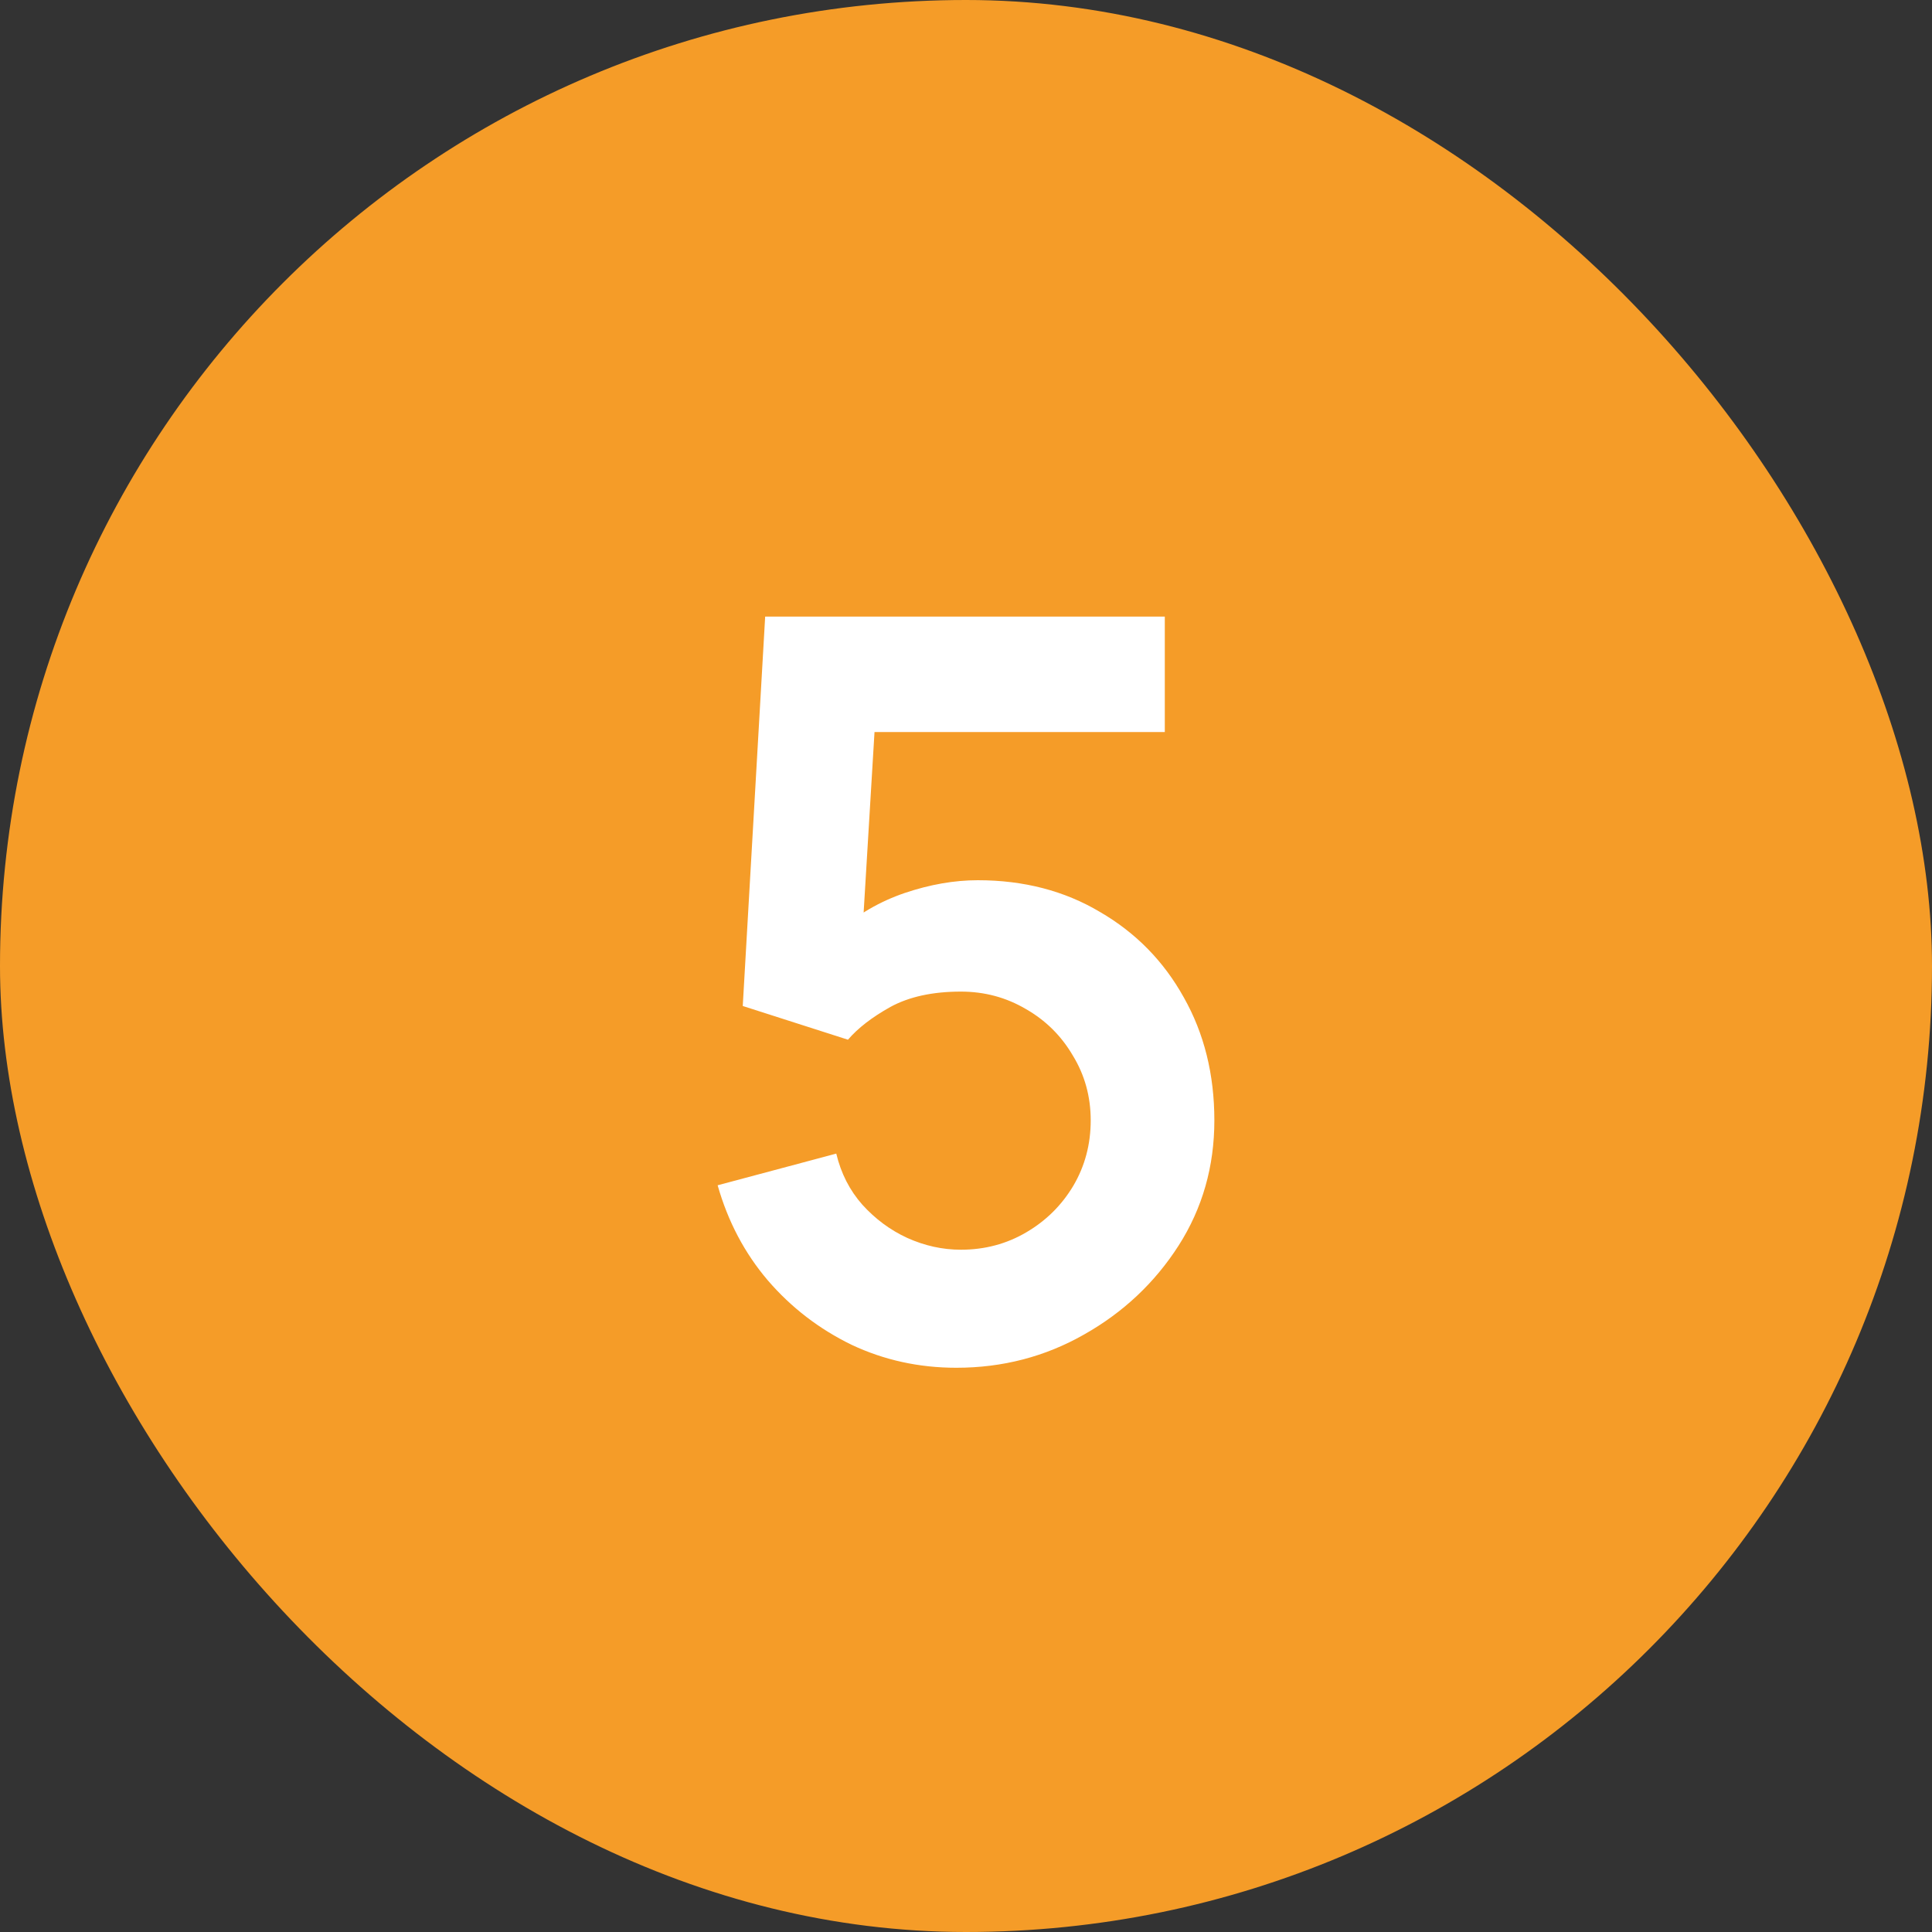
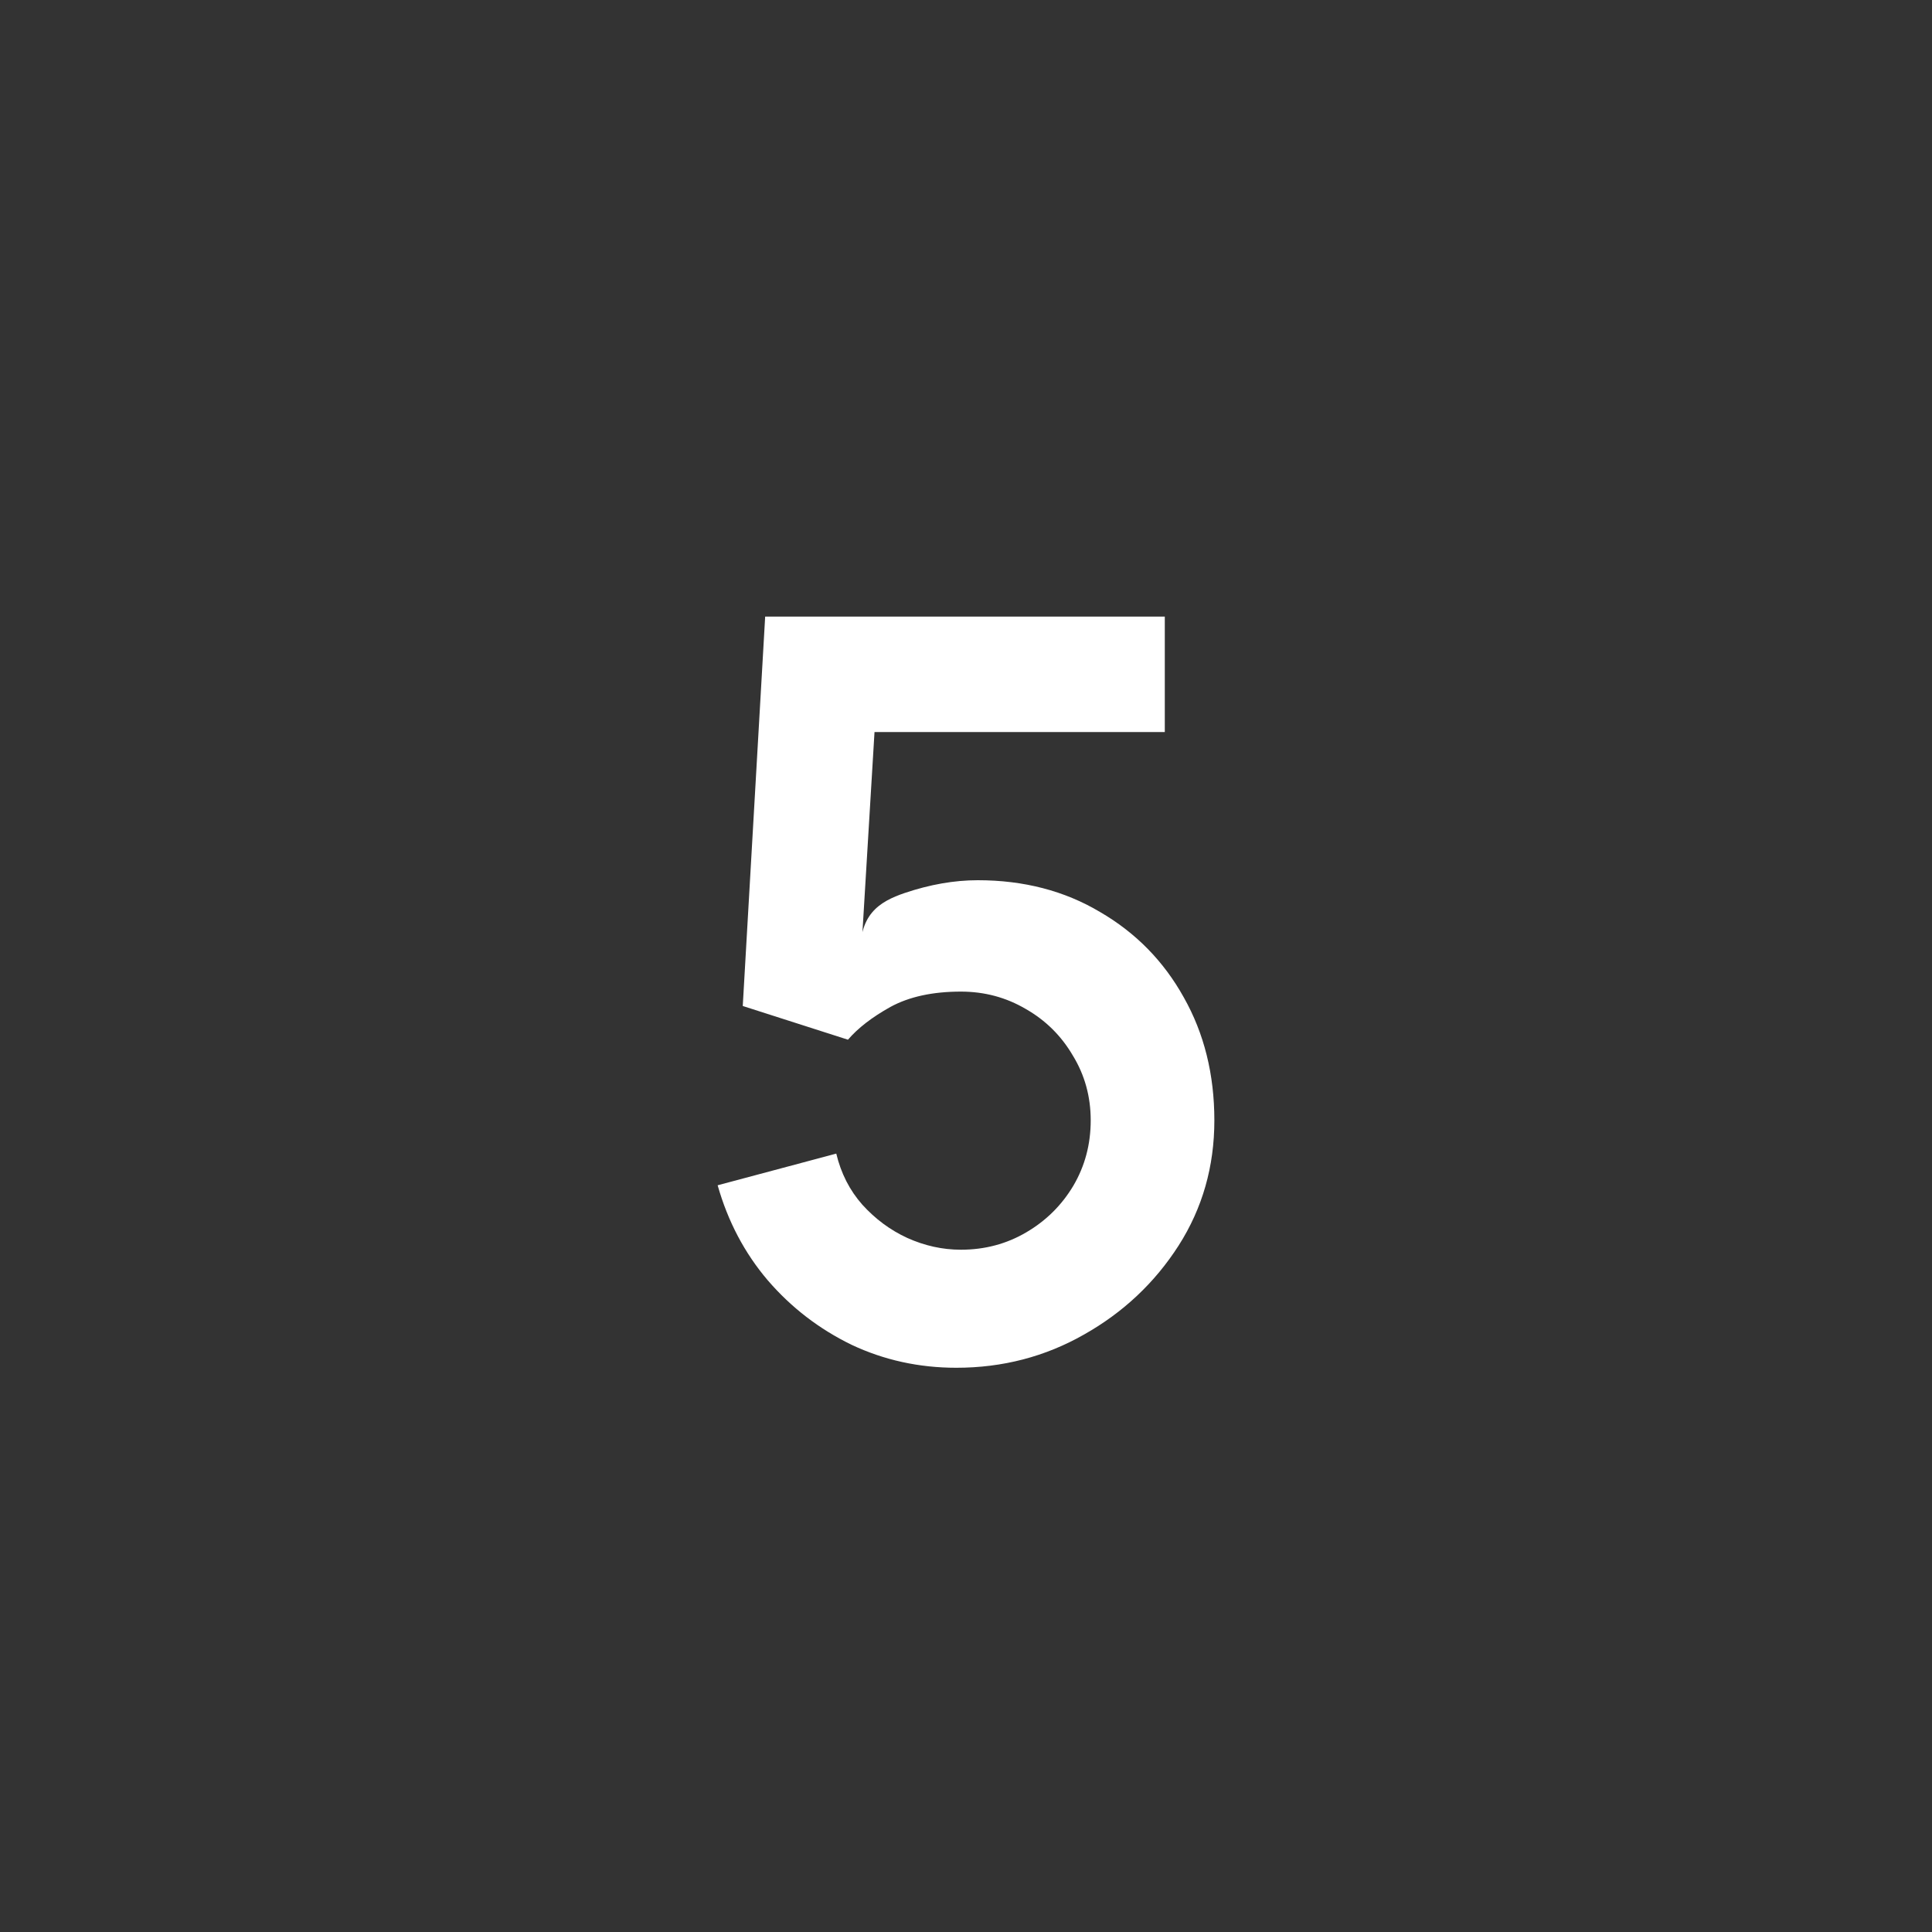
<svg xmlns="http://www.w3.org/2000/svg" width="20" height="20" viewBox="0 0 20 20" fill="none">
  <rect x="0" y="0" width="20" height="20" fill="#333333" stroke="none" />
-   <rect width="20" height="20" rx="10" fill="#F59C28" />
-   <path d="M9.9 14.159C9.512 14.159 9.15 14.079 8.815 13.921C8.48 13.758 8.191 13.536 7.948 13.254C7.708 12.972 7.535 12.644 7.429 12.27L8.657 11.942C8.706 12.147 8.796 12.323 8.927 12.471C9.061 12.619 9.216 12.734 9.392 12.815C9.572 12.896 9.757 12.937 9.947 12.937C10.194 12.937 10.42 12.877 10.624 12.757C10.829 12.637 10.991 12.476 11.111 12.275C11.231 12.071 11.291 11.845 11.291 11.598C11.291 11.352 11.229 11.128 11.106 10.927C10.986 10.722 10.824 10.562 10.619 10.445C10.415 10.325 10.191 10.265 9.947 10.265C9.655 10.265 9.411 10.318 9.217 10.424C9.027 10.53 8.881 10.643 8.778 10.763L7.689 10.414L7.921 6.383H12.058V7.578H8.604L9.08 7.129L8.911 9.932L8.678 9.646C8.875 9.467 9.105 9.333 9.366 9.244C9.627 9.156 9.879 9.112 10.122 9.112C10.598 9.112 11.02 9.222 11.386 9.44C11.757 9.655 12.046 9.95 12.254 10.324C12.465 10.697 12.571 11.122 12.571 11.598C12.571 12.075 12.448 12.507 12.201 12.894C11.954 13.279 11.628 13.586 11.222 13.815C10.82 14.044 10.379 14.159 9.9 14.159Z" fill="white" />
+   <path d="M9.9 14.159C9.512 14.159 9.15 14.079 8.815 13.921C8.48 13.758 8.191 13.536 7.948 13.254C7.708 12.972 7.535 12.644 7.429 12.27L8.657 11.942C8.706 12.147 8.796 12.323 8.927 12.471C9.061 12.619 9.216 12.734 9.392 12.815C9.572 12.896 9.757 12.937 9.947 12.937C10.194 12.937 10.42 12.877 10.624 12.757C10.829 12.637 10.991 12.476 11.111 12.275C11.231 12.071 11.291 11.845 11.291 11.598C11.291 11.352 11.229 11.128 11.106 10.927C10.986 10.722 10.824 10.562 10.619 10.445C10.415 10.325 10.191 10.265 9.947 10.265C9.655 10.265 9.411 10.318 9.217 10.424C9.027 10.53 8.881 10.643 8.778 10.763L7.689 10.414L7.921 6.383H12.058V7.578H8.604L9.08 7.129L8.911 9.932C8.875 9.467 9.105 9.333 9.366 9.244C9.627 9.156 9.879 9.112 10.122 9.112C10.598 9.112 11.02 9.222 11.386 9.44C11.757 9.655 12.046 9.95 12.254 10.324C12.465 10.697 12.571 11.122 12.571 11.598C12.571 12.075 12.448 12.507 12.201 12.894C11.954 13.279 11.628 13.586 11.222 13.815C10.82 14.044 10.379 14.159 9.9 14.159Z" fill="white" />
</svg>